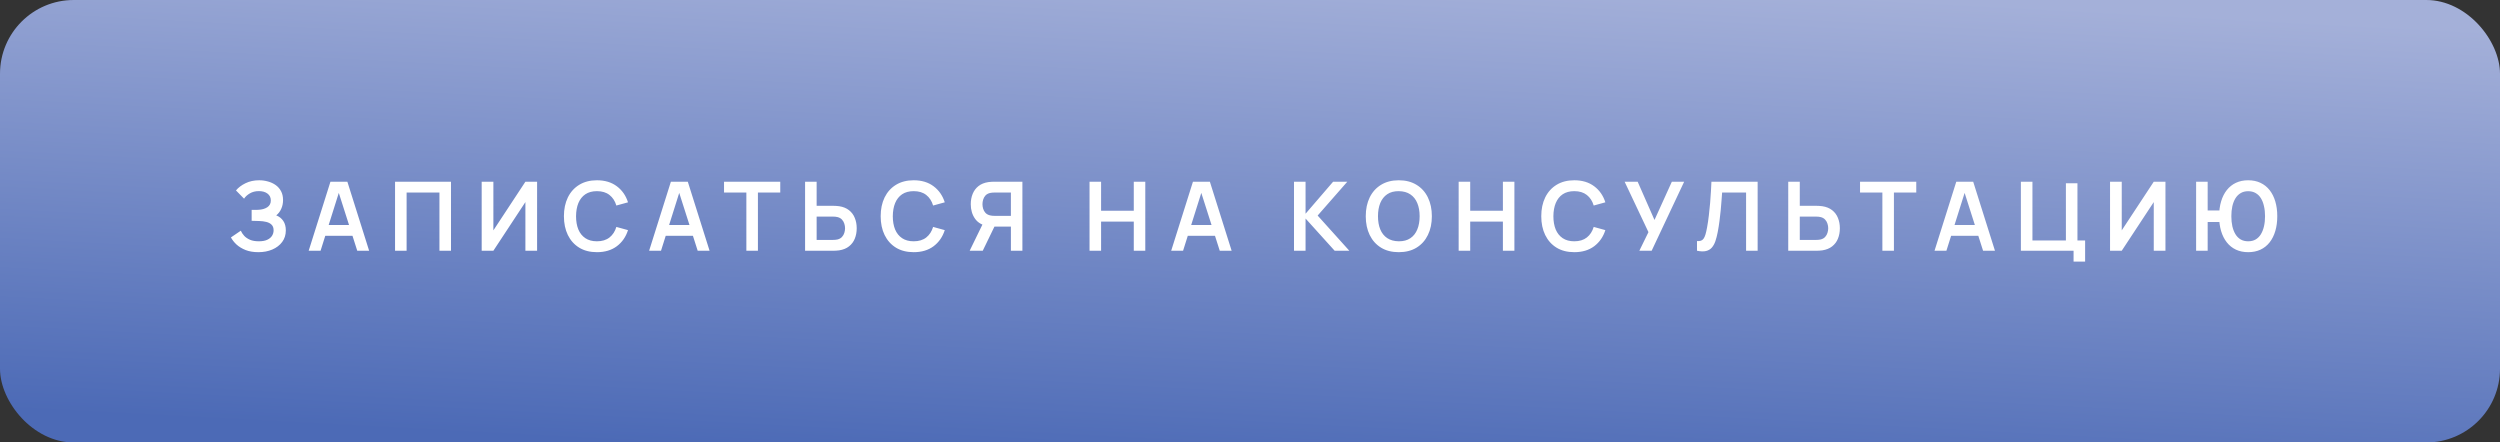
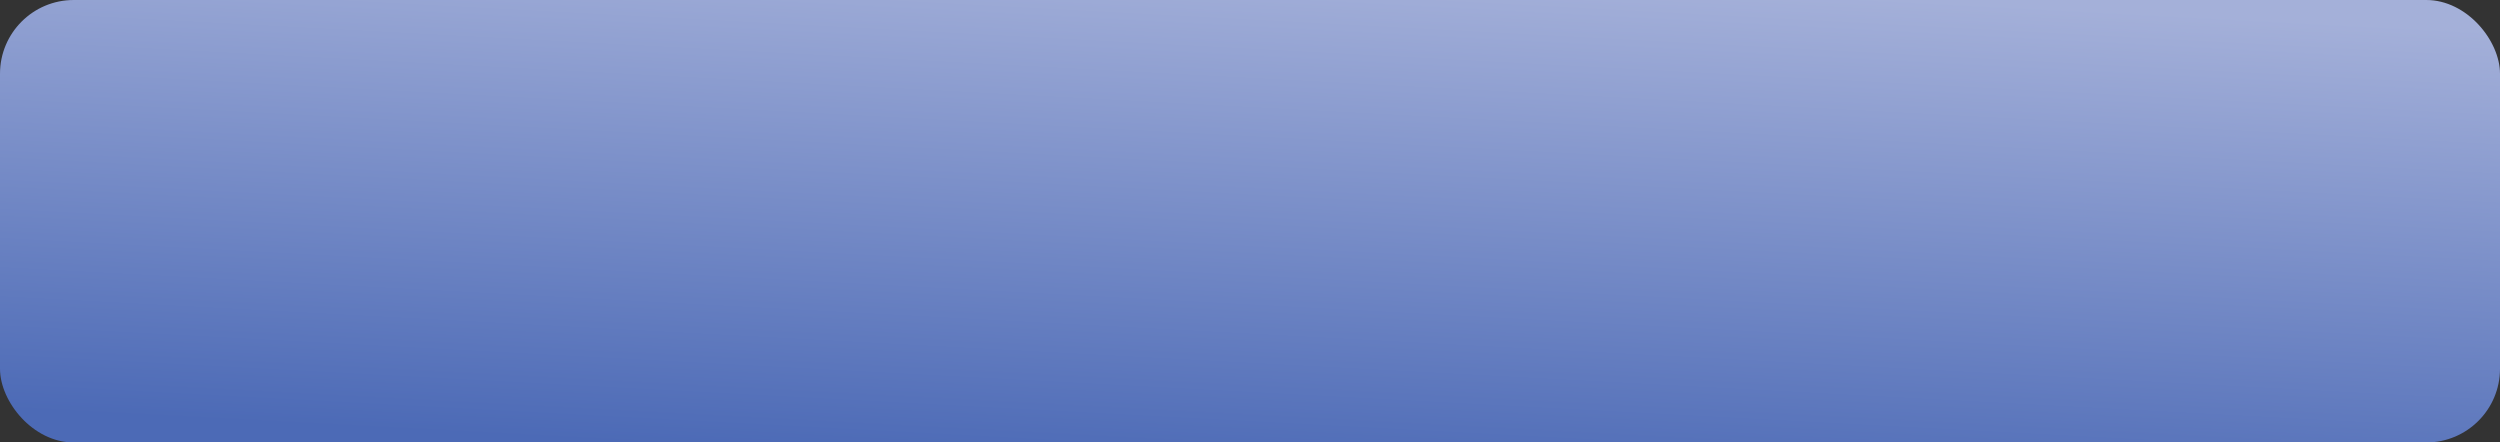
<svg xmlns="http://www.w3.org/2000/svg" width="339" height="60" viewBox="0 0 339 60" fill="none">
  <rect x="0" y="0" width="339" height="60" fill="#333333" stroke="none" />
  <rect width="339" height="60" rx="10" fill="url(#paint0_linear_80_610)" />
-   <path d="M35.04 34.195C34.381 34.195 33.805 34.1 33.311 33.909C32.821 33.714 32.41 33.465 32.076 33.161C31.747 32.854 31.493 32.531 31.315 32.193L32.654 31.283C32.758 31.521 32.91 31.751 33.109 31.972C33.309 32.189 33.571 32.368 33.896 32.511C34.221 32.65 34.624 32.719 35.105 32.719C35.569 32.719 35.948 32.65 36.242 32.511C36.537 32.373 36.754 32.191 36.892 31.965C37.031 31.74 37.1 31.495 37.1 31.231C37.1 30.902 37.009 30.648 36.827 30.471C36.645 30.288 36.407 30.163 36.112 30.093C35.818 30.02 35.504 29.979 35.17 29.97C34.867 29.961 34.648 29.955 34.513 29.951C34.379 29.946 34.29 29.944 34.247 29.944C34.204 29.944 34.162 29.944 34.123 29.944V28.462C34.171 28.462 34.251 28.462 34.364 28.462C34.481 28.462 34.6 28.462 34.721 28.462C34.847 28.458 34.949 28.453 35.027 28.449C35.521 28.427 35.926 28.312 36.242 28.105C36.563 27.896 36.723 27.589 36.723 27.181C36.723 26.787 36.574 26.477 36.275 26.252C35.98 26.027 35.588 25.914 35.098 25.914C34.639 25.914 34.234 26.016 33.883 26.22C33.536 26.423 33.274 26.664 33.096 26.941L31.998 25.823C32.314 25.437 32.743 25.112 33.285 24.848C33.831 24.579 34.451 24.445 35.144 24.445C35.551 24.445 35.948 24.499 36.333 24.608C36.719 24.712 37.066 24.872 37.373 25.088C37.681 25.305 37.926 25.582 38.108 25.921C38.29 26.259 38.381 26.662 38.381 27.13C38.381 27.558 38.299 27.955 38.134 28.319C37.974 28.679 37.748 28.973 37.458 29.203C37.87 29.368 38.188 29.619 38.413 29.957C38.643 30.295 38.758 30.722 38.758 31.238C38.758 31.844 38.593 32.368 38.264 32.81C37.935 33.252 37.488 33.595 36.925 33.837C36.366 34.076 35.738 34.195 35.04 34.195ZM41.857 34L44.808 24.64H47.103L50.054 34H48.442L45.764 25.602H46.115L43.469 34H41.857ZM43.502 31.972V30.509H48.416V31.972H43.502ZM53.569 34V24.64H61.154V34H59.588V26.109H55.136V34H53.569ZM72.83 34H71.244V27.402L66.902 34H65.316V24.64H66.902V31.238L71.244 24.64H72.83V34ZM80.946 34.195C80.01 34.195 79.208 33.991 78.541 33.584C77.874 33.172 77.36 32.6 77 31.868C76.645 31.136 76.467 30.286 76.467 29.32C76.467 28.354 76.645 27.504 77 26.772C77.36 26.04 77.874 25.47 78.541 25.062C79.208 24.651 80.01 24.445 80.946 24.445C82.025 24.445 82.924 24.716 83.643 25.258C84.363 25.795 84.868 26.521 85.158 27.435L83.578 27.87C83.396 27.259 83.087 26.783 82.649 26.441C82.211 26.094 81.644 25.921 80.946 25.921C80.317 25.921 79.793 26.061 79.373 26.343C78.957 26.625 78.643 27.021 78.43 27.532C78.222 28.04 78.116 28.635 78.112 29.32C78.112 30.005 78.216 30.603 78.424 31.114C78.636 31.621 78.953 32.015 79.373 32.297C79.793 32.579 80.317 32.719 80.946 32.719C81.644 32.719 82.211 32.546 82.649 32.2C83.087 31.853 83.396 31.376 83.578 30.77L85.158 31.205C84.868 32.119 84.363 32.847 83.643 33.389C82.924 33.926 82.025 34.195 80.946 34.195ZM88.021 34L90.972 24.64H93.266L96.218 34H94.606L91.927 25.602H92.278L89.633 34H88.021ZM89.665 31.972V30.509H94.579V31.972H89.665ZM101.207 34V26.109H98.178V24.64H105.803V26.109H102.774V34H101.207ZM109.169 34V24.64H110.736V27.91H113.037C113.123 27.91 113.24 27.914 113.388 27.922C113.535 27.927 113.669 27.94 113.791 27.962C114.328 28.044 114.772 28.224 115.123 28.501C115.478 28.778 115.741 29.129 115.91 29.554C116.083 29.974 116.17 30.44 116.17 30.951C116.17 31.467 116.083 31.937 115.91 32.362C115.741 32.782 115.478 33.131 115.123 33.408C114.772 33.686 114.328 33.866 113.791 33.948C113.669 33.965 113.535 33.978 113.388 33.987C113.245 33.996 113.128 34 113.037 34H109.169ZM110.736 32.531H112.972C113.063 32.531 113.16 32.527 113.264 32.518C113.372 32.509 113.474 32.494 113.57 32.472C113.825 32.407 114.027 32.293 114.174 32.128C114.326 31.963 114.432 31.777 114.493 31.569C114.558 31.357 114.59 31.151 114.59 30.951C114.59 30.752 114.558 30.549 114.493 30.34C114.432 30.133 114.326 29.946 114.174 29.782C114.027 29.617 113.825 29.502 113.57 29.437C113.474 29.411 113.372 29.394 113.264 29.385C113.16 29.376 113.063 29.372 112.972 29.372H110.736V32.531ZM123.898 34.195C122.962 34.195 122.16 33.991 121.493 33.584C120.825 33.172 120.312 32.6 119.952 31.868C119.597 31.136 119.419 30.286 119.419 29.32C119.419 28.354 119.597 27.504 119.952 26.772C120.312 26.04 120.825 25.47 121.493 25.062C122.16 24.651 122.962 24.445 123.898 24.445C124.977 24.445 125.876 24.716 126.595 25.258C127.314 25.795 127.819 26.521 128.11 27.435L126.53 27.87C126.348 27.259 126.038 26.783 125.601 26.441C125.163 26.094 124.595 25.921 123.898 25.921C123.269 25.921 122.745 26.061 122.325 26.343C121.909 26.625 121.594 27.021 121.382 27.532C121.174 28.04 121.068 28.635 121.064 29.32C121.064 30.005 121.168 30.603 121.376 31.114C121.588 31.621 121.904 32.015 122.325 32.297C122.745 32.579 123.269 32.719 123.898 32.719C124.595 32.719 125.163 32.546 125.601 32.2C126.038 31.853 126.348 31.376 126.53 30.77L128.11 31.205C127.819 32.119 127.314 32.847 126.595 33.389C125.876 33.926 124.977 34.195 123.898 34.195ZM138.637 34H137.077V30.73H134.659L133.989 30.672C133.192 30.542 132.6 30.204 132.215 29.658C131.829 29.108 131.636 28.451 131.636 27.689C131.636 27.173 131.723 26.705 131.896 26.285C132.07 25.86 132.332 25.509 132.683 25.232C133.034 24.954 133.48 24.774 134.022 24.692C134.147 24.67 134.28 24.657 134.418 24.653C134.561 24.644 134.678 24.64 134.769 24.64H138.637V34ZM133.261 34H131.487L133.515 29.84L135.107 30.191L133.261 34ZM137.077 29.268V26.109H134.834C134.748 26.109 134.65 26.113 134.542 26.122C134.433 26.126 134.334 26.142 134.243 26.168C133.983 26.233 133.777 26.347 133.625 26.512C133.478 26.677 133.374 26.865 133.313 27.078C133.253 27.285 133.222 27.489 133.222 27.689C133.222 27.888 133.253 28.091 133.313 28.299C133.374 28.508 133.478 28.694 133.625 28.858C133.777 29.023 133.983 29.138 134.243 29.203C134.334 29.229 134.433 29.246 134.542 29.255C134.65 29.264 134.748 29.268 134.834 29.268H137.077ZM147.741 34V24.64H149.308V28.579H153.741V24.64H155.301V34H153.741V30.048H149.308V34H147.741ZM158.813 34L161.764 24.64H164.059L167.01 34H165.398L162.72 25.602H163.071L160.425 34H158.813ZM160.458 31.972V30.509H165.372V31.972H160.458ZM175.467 34V24.64H177.034V28.982L180.771 24.64H182.695L178.672 29.229L182.968 34H180.979L177.034 29.632V34H175.467ZM189.675 34.195C188.739 34.195 187.937 33.991 187.27 33.584C186.603 33.172 186.089 32.6 185.73 31.868C185.374 31.136 185.197 30.286 185.197 29.32C185.197 28.354 185.374 27.504 185.73 26.772C186.089 26.04 186.603 25.47 187.27 25.062C187.937 24.651 188.739 24.445 189.675 24.445C190.611 24.445 191.413 24.651 192.08 25.062C192.752 25.47 193.265 26.04 193.621 26.772C193.98 27.504 194.16 28.354 194.16 29.32C194.16 30.286 193.98 31.136 193.621 31.868C193.265 32.6 192.752 33.172 192.08 33.584C191.413 33.991 190.611 34.195 189.675 34.195ZM189.675 32.719C190.303 32.724 190.826 32.585 191.242 32.303C191.662 32.022 191.976 31.625 192.184 31.114C192.396 30.603 192.503 30.005 192.503 29.32C192.503 28.635 192.396 28.042 192.184 27.539C191.976 27.032 191.662 26.638 191.242 26.356C190.826 26.074 190.303 25.929 189.675 25.921C189.047 25.916 188.525 26.055 188.109 26.337C187.693 26.618 187.378 27.015 187.166 27.526C186.958 28.037 186.854 28.635 186.854 29.32C186.854 30.005 186.958 30.601 187.166 31.108C187.374 31.61 187.686 32.002 188.102 32.284C188.522 32.566 189.047 32.711 189.675 32.719ZM197.794 34V24.64H199.36V28.579H203.793V24.64H205.353V34H203.793V30.048H199.36V34H197.794ZM213.474 34.195C212.538 34.195 211.737 33.991 211.069 33.584C210.402 33.172 209.888 32.6 209.529 31.868C209.173 31.136 208.996 30.286 208.996 29.32C208.996 28.354 209.173 27.504 209.529 26.772C209.888 26.04 210.402 25.47 211.069 25.062C211.737 24.651 212.538 24.445 213.474 24.445C214.553 24.445 215.452 24.716 216.172 25.258C216.891 25.795 217.396 26.521 217.686 27.435L216.107 27.87C215.925 27.259 215.615 26.783 215.177 26.441C214.74 26.094 214.172 25.921 213.474 25.921C212.846 25.921 212.322 26.061 211.901 26.343C211.485 26.625 211.171 27.021 210.959 27.532C210.751 28.04 210.645 28.635 210.64 29.32C210.64 30.005 210.744 30.603 210.952 31.114C211.165 31.621 211.481 32.015 211.901 32.297C212.322 32.579 212.846 32.719 213.474 32.719C214.172 32.719 214.74 32.546 215.177 32.2C215.615 31.853 215.925 31.376 216.107 30.77L217.686 31.205C217.396 32.119 216.891 32.847 216.172 33.389C215.452 33.926 214.553 34.195 213.474 34.195ZM222.295 34L223.53 31.478L220.299 24.64H222.067L224.349 29.827L226.702 24.64H228.372L223.965 34H222.295ZM230.113 34V32.687C230.321 32.7 230.497 32.685 230.64 32.642C230.783 32.594 230.902 32.505 230.997 32.375C231.097 32.241 231.183 32.052 231.257 31.809C231.331 31.562 231.402 31.253 231.472 30.88C231.571 30.347 231.654 29.792 231.719 29.216C231.788 28.635 231.846 28.066 231.894 27.506C231.942 26.943 231.979 26.415 232.005 25.921C232.031 25.427 232.052 25 232.07 24.64H238.336V34H236.769V26.109H233.519C233.497 26.399 233.471 26.75 233.441 27.162C233.415 27.569 233.378 28.011 233.331 28.488C233.287 28.965 233.231 29.459 233.162 29.97C233.097 30.481 233.016 30.984 232.921 31.478C232.834 31.929 232.73 32.334 232.609 32.694C232.488 33.049 232.325 33.343 232.122 33.578C231.922 33.807 231.66 33.961 231.335 34.039C231.014 34.117 230.607 34.104 230.113 34ZM242.485 34V24.64H244.051V27.91H246.352C246.439 27.91 246.556 27.914 246.703 27.922C246.85 27.927 246.985 27.94 247.106 27.962C247.643 28.044 248.088 28.224 248.439 28.501C248.794 28.778 249.056 29.129 249.225 29.554C249.398 29.974 249.485 30.44 249.485 30.951C249.485 31.467 249.398 31.937 249.225 32.362C249.056 32.782 248.794 33.131 248.439 33.408C248.088 33.686 247.643 33.866 247.106 33.948C246.985 33.965 246.85 33.978 246.703 33.987C246.56 33.996 246.443 34 246.352 34H242.485ZM244.051 32.531H246.287C246.378 32.531 246.476 32.527 246.58 32.518C246.688 32.509 246.79 32.494 246.885 32.472C247.141 32.407 247.342 32.293 247.49 32.128C247.641 31.963 247.747 31.777 247.808 31.569C247.873 31.357 247.906 31.151 247.906 30.951C247.906 30.752 247.873 30.549 247.808 30.34C247.747 30.133 247.641 29.946 247.49 29.782C247.342 29.617 247.141 29.502 246.885 29.437C246.79 29.411 246.688 29.394 246.58 29.385C246.476 29.376 246.378 29.372 246.287 29.372H244.051V32.531ZM255.25 34V26.109H252.221V24.64H259.845V26.109H256.816V34H255.25ZM262.321 34L265.272 24.64H267.566L270.517 34H268.905L266.227 25.602H266.578L263.933 34H262.321ZM263.965 31.972V30.509H268.879V31.972H263.965ZM281.176 35.475V34H274.032V24.64H275.599V32.609H280.136V24.855H281.702V32.609H282.742V35.475H281.176ZM293.636 34H292.05V27.402L287.708 34H286.122V24.64H287.708V31.238L292.05 24.64H293.636V34ZM297.793 34V24.64H299.36V28.54H301.167V30.1H299.36V34H297.793ZM304.852 34.195C304.233 34.195 303.678 34.08 303.188 33.85C302.703 33.621 302.291 33.291 301.953 32.862C301.615 32.434 301.357 31.92 301.18 31.322C301.002 30.72 300.913 30.052 300.913 29.32C300.913 28.583 301.002 27.916 301.18 27.318C301.357 26.72 301.615 26.206 301.953 25.777C302.291 25.349 302.703 25.019 303.188 24.79C303.678 24.56 304.233 24.445 304.852 24.445C305.472 24.445 306.027 24.56 306.516 24.79C307.006 25.019 307.42 25.349 307.758 25.777C308.096 26.206 308.354 26.72 308.531 27.318C308.709 27.916 308.798 28.583 308.798 29.32C308.798 30.061 308.709 30.73 308.531 31.328C308.354 31.927 308.096 32.44 307.758 32.869C307.42 33.298 307.006 33.627 306.516 33.857C306.027 34.082 305.472 34.195 304.852 34.195ZM304.852 32.719C305.242 32.719 305.58 32.637 305.866 32.472C306.152 32.303 306.388 32.067 306.575 31.764C306.761 31.456 306.902 31.097 306.997 30.685C307.093 30.269 307.14 29.814 307.14 29.32C307.14 28.826 307.093 28.373 306.997 27.962C306.906 27.546 306.768 27.186 306.581 26.883C306.395 26.579 306.157 26.345 305.866 26.18C305.58 26.012 305.242 25.927 304.852 25.927C304.467 25.927 304.131 26.012 303.845 26.18C303.559 26.345 303.32 26.579 303.13 26.883C302.943 27.186 302.803 27.546 302.707 27.962C302.616 28.373 302.571 28.826 302.571 29.32C302.571 29.814 302.616 30.269 302.707 30.685C302.803 31.097 302.943 31.456 303.13 31.764C303.316 32.067 303.552 32.303 303.838 32.472C304.129 32.637 304.467 32.719 304.852 32.719Z" fill="white" />
  <defs>
    <linearGradient id="paint0_linear_80_610" x1="260.135" y1="-2.07838e-06" x2="256.453" y2="69.172" gradientUnits="userSpaceOnUse">
      <stop stop-color="#A4B0D9" />
      <stop offset="1" stop-color="#4C6AB6" />
    </linearGradient>
  </defs>
</svg>